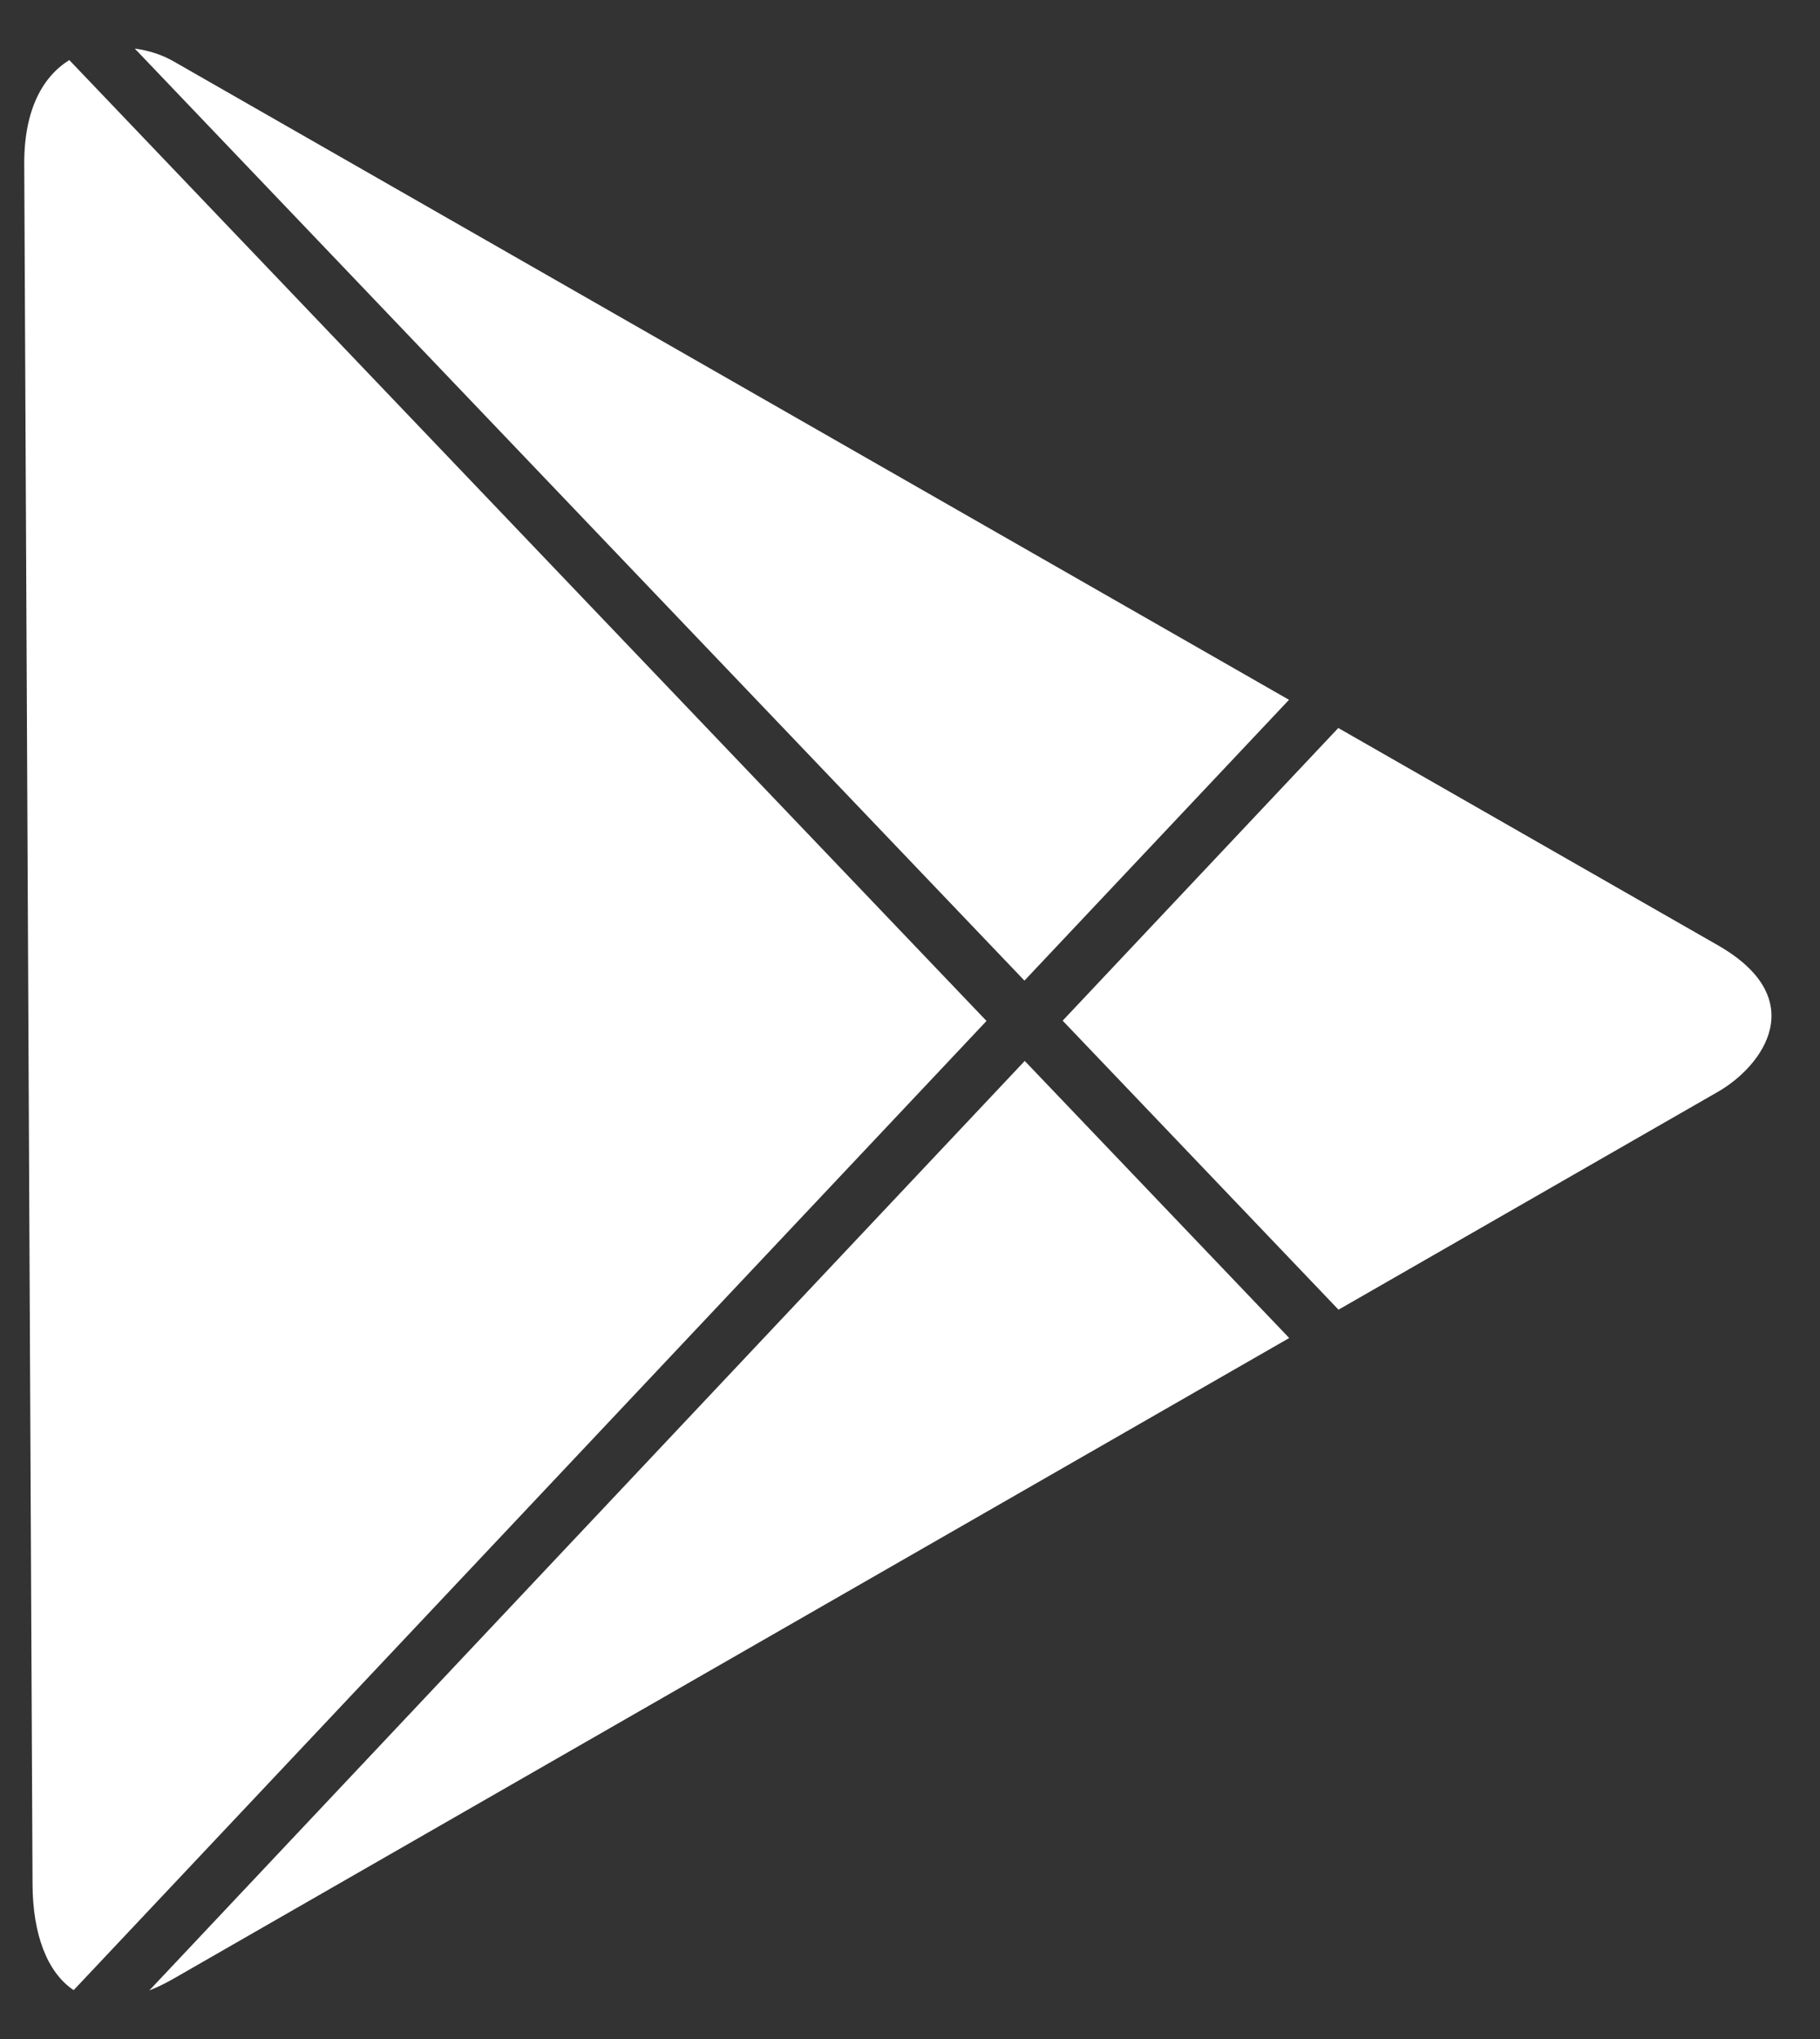
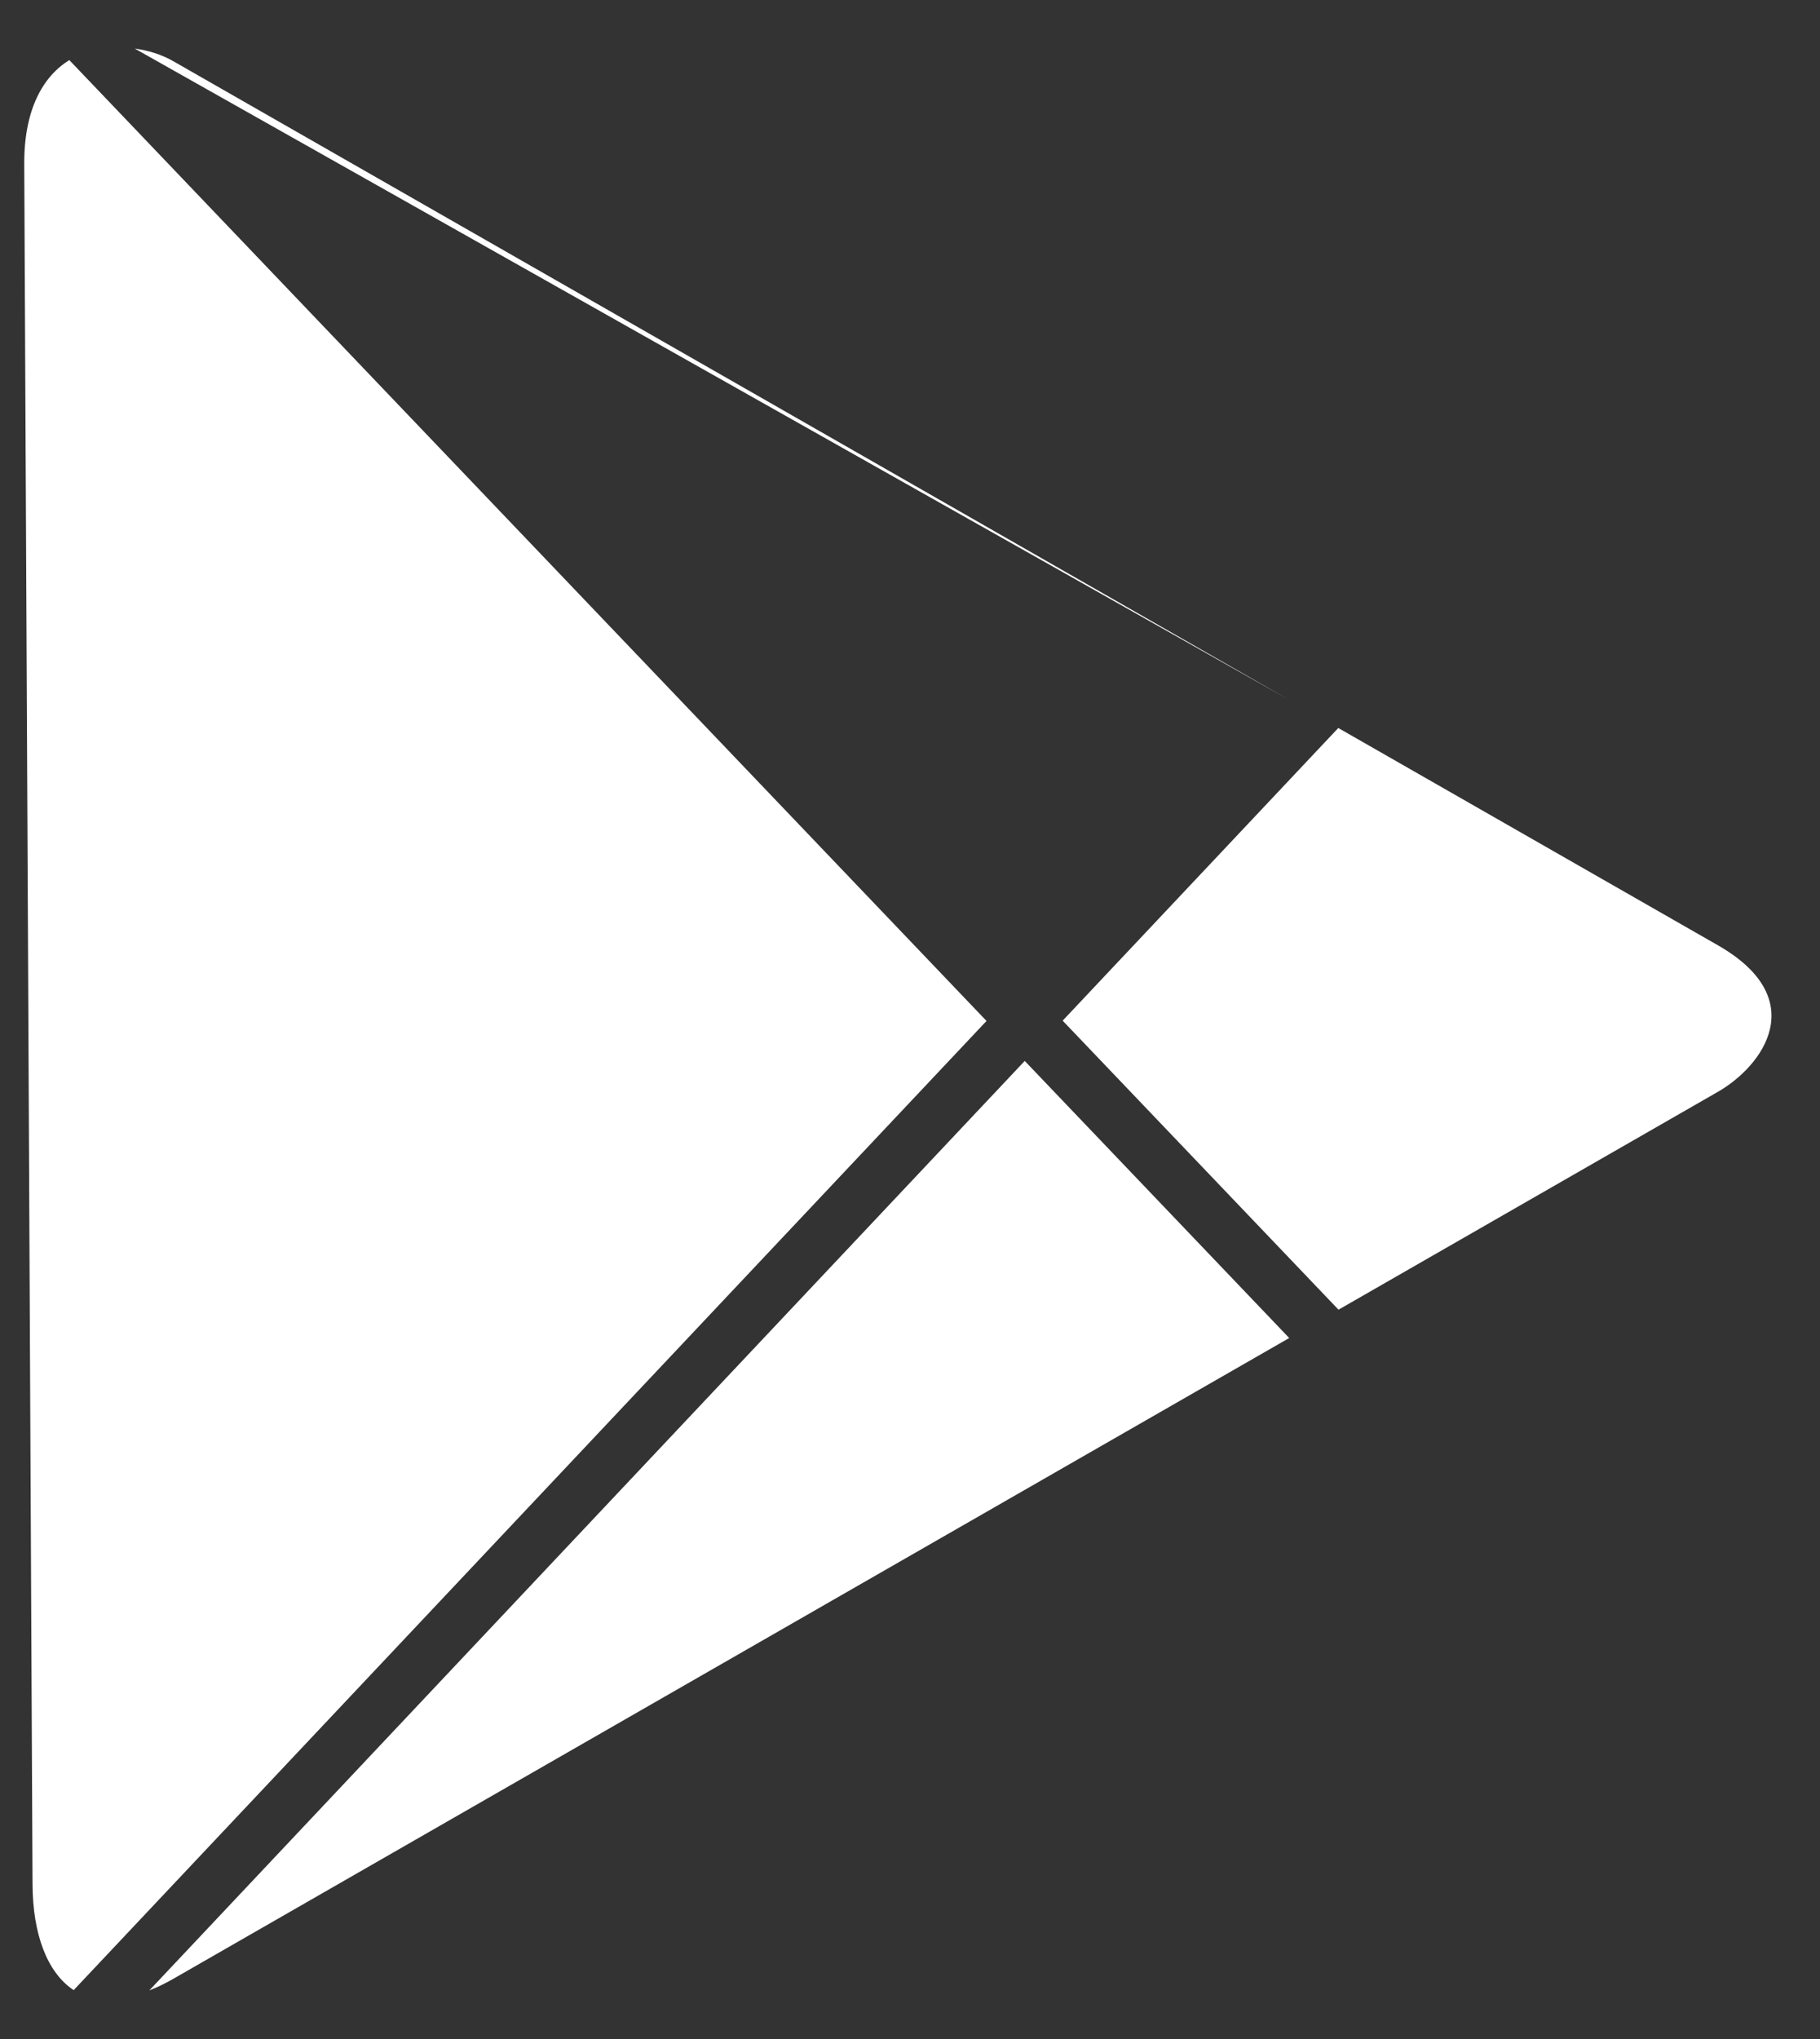
<svg xmlns="http://www.w3.org/2000/svg" width="25" height="28" viewBox="0 0 25 28" fill="none">
  <rect x="0" y="0" width="25" height="28" fill="#333333" stroke="none" />
-   <path fill-rule="evenodd" clip-rule="evenodd" d="M0.952 0.825L13.551 14.02L1.012 27.329C0.646 27.086 0.45 26.558 0.447 25.875C0.441 24.568 0.341 3.81 0.333 2.252C0.33 1.505 0.589 1.05 0.952 0.825ZM17.706 9.61L2.385 0.843C2.222 0.749 2.036 0.692 1.851 0.667L14.072 13.466L17.706 9.61ZM18.386 17.985L14.597 14.016L18.383 9.997L23.596 12.98C24.881 13.715 24.224 14.634 23.596 14.994L18.386 17.985ZM2.051 27.333C2.158 27.291 2.269 27.238 2.385 27.171L17.709 18.374L14.076 14.569L2.051 27.333Z" fill="white" />
+   <path fill-rule="evenodd" clip-rule="evenodd" d="M0.952 0.825L13.551 14.02L1.012 27.329C0.646 27.086 0.45 26.558 0.447 25.875C0.441 24.568 0.341 3.81 0.333 2.252C0.33 1.505 0.589 1.05 0.952 0.825ZM17.706 9.61L2.385 0.843C2.222 0.749 2.036 0.692 1.851 0.667L17.706 9.61ZM18.386 17.985L14.597 14.016L18.383 9.997L23.596 12.98C24.881 13.715 24.224 14.634 23.596 14.994L18.386 17.985ZM2.051 27.333C2.158 27.291 2.269 27.238 2.385 27.171L17.709 18.374L14.076 14.569L2.051 27.333Z" fill="white" />
</svg>